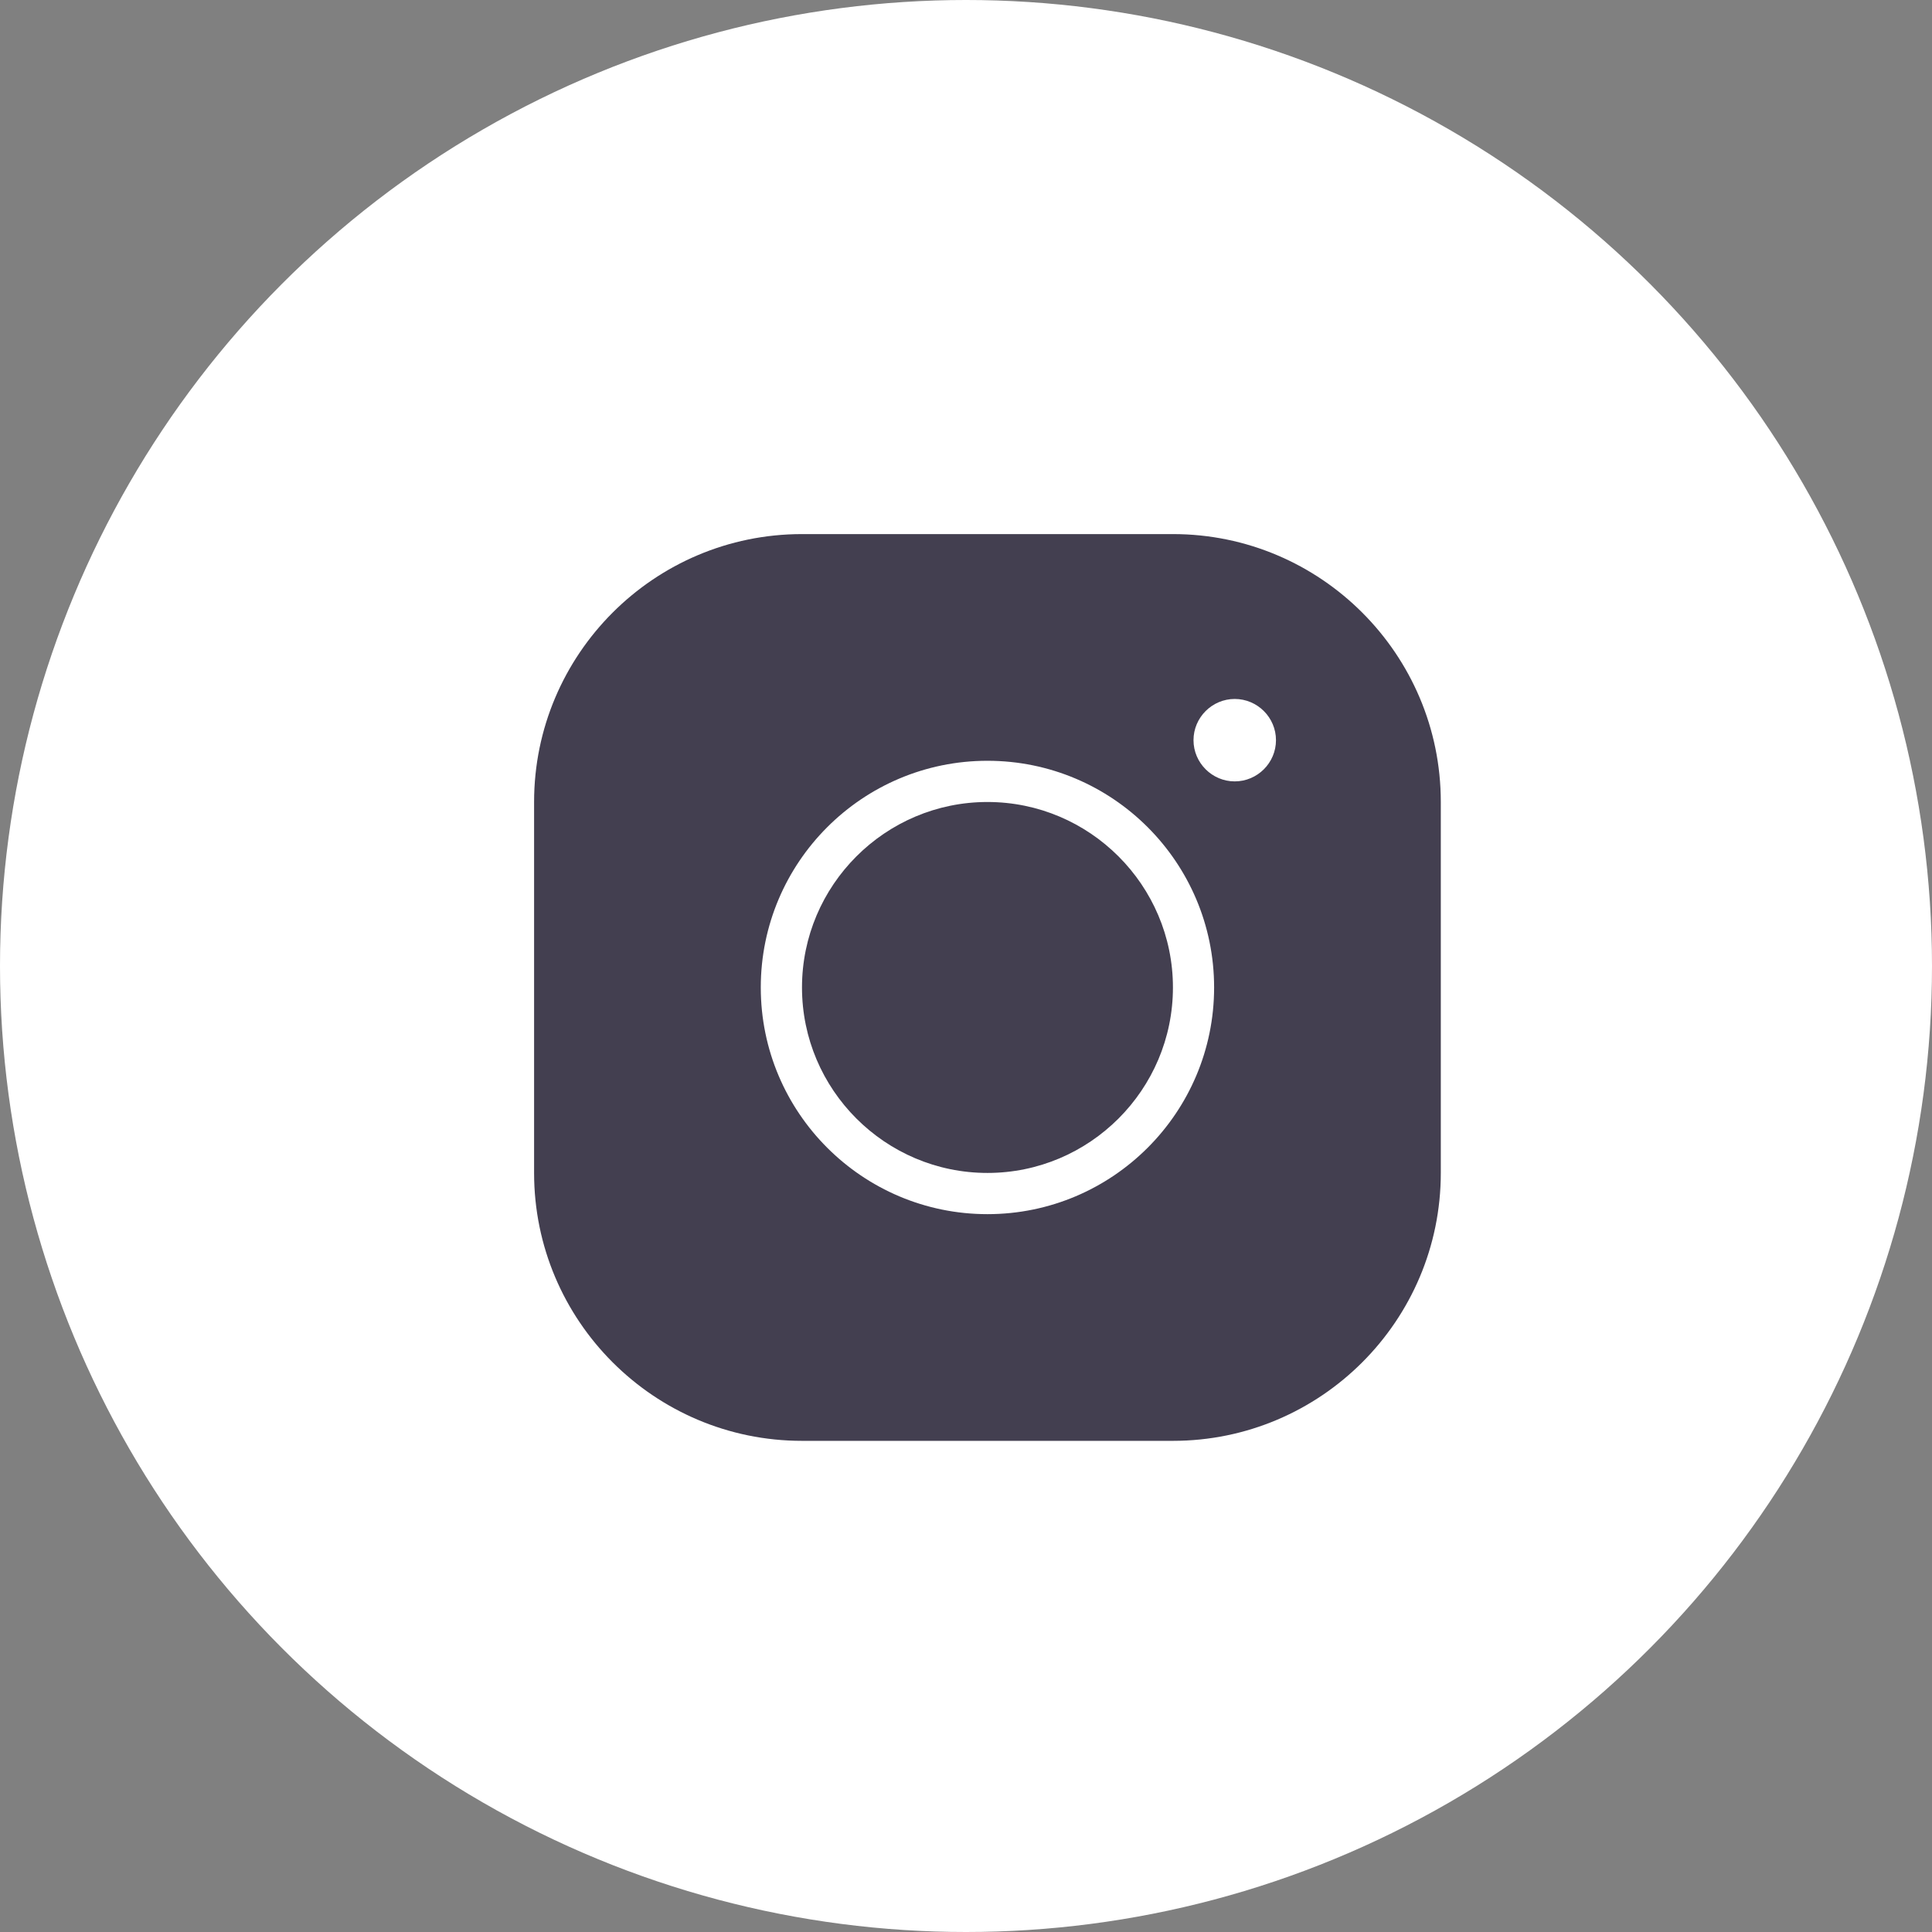
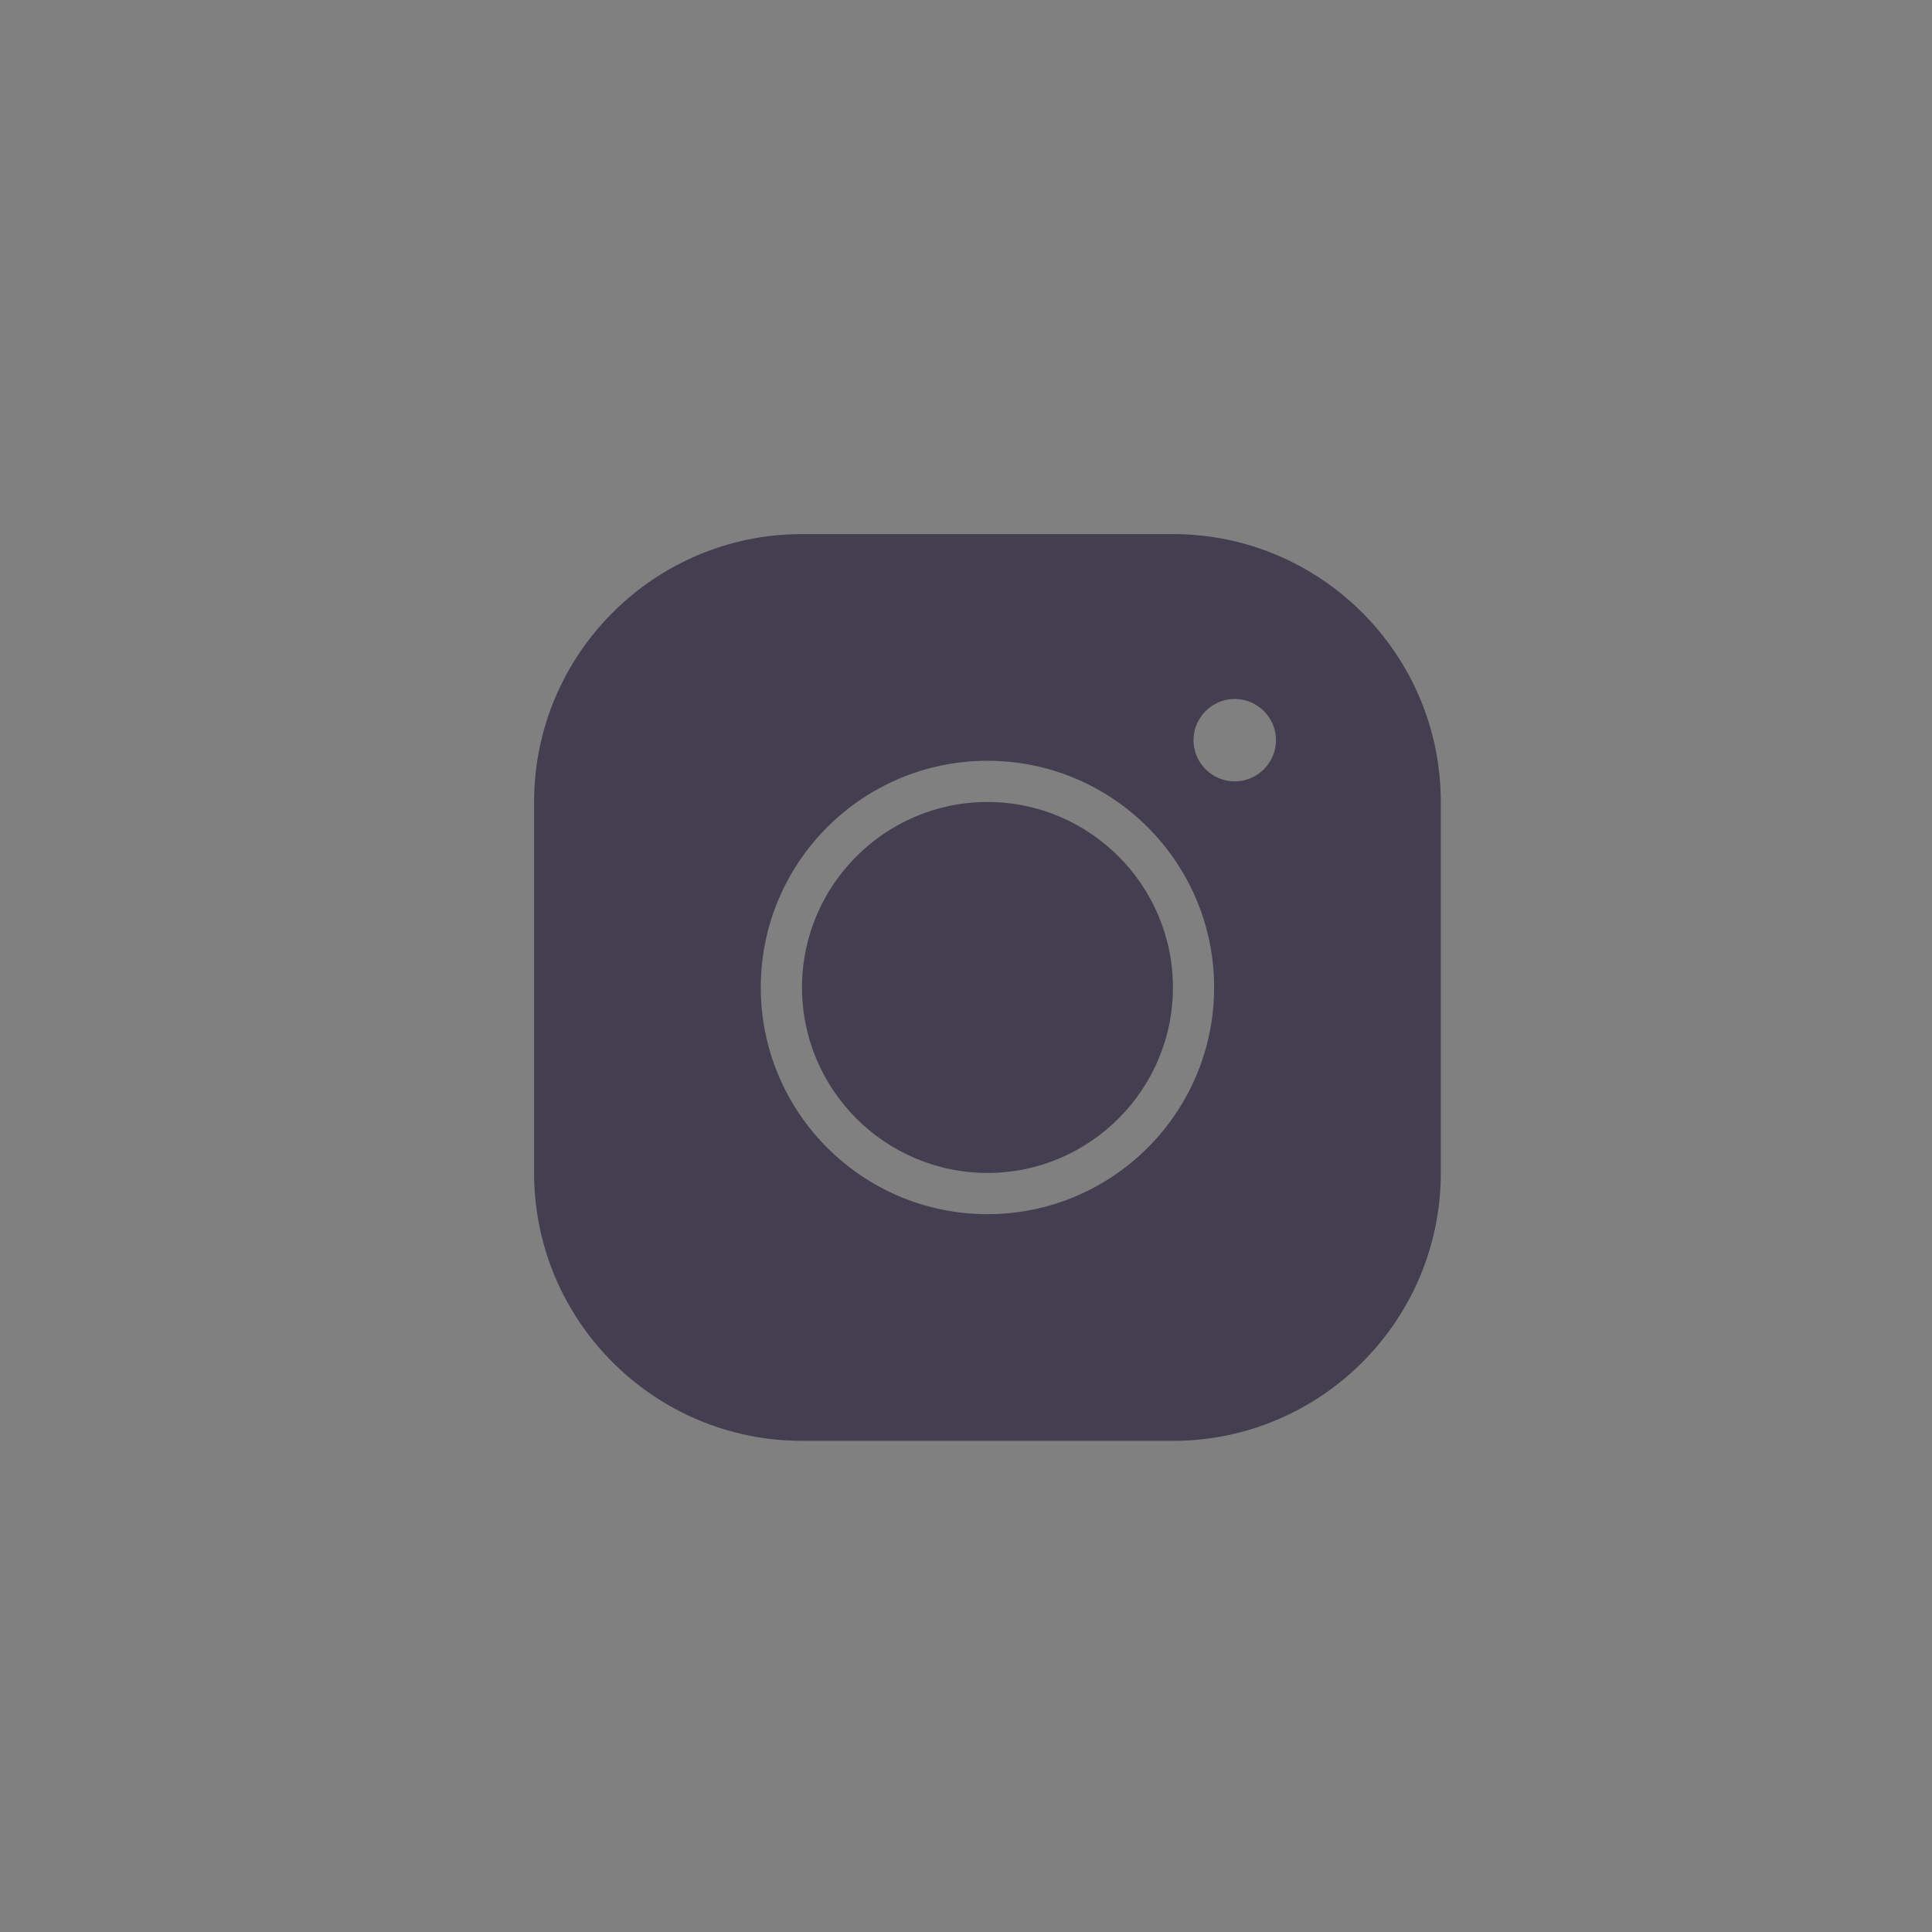
<svg xmlns="http://www.w3.org/2000/svg" width="45" height="45" viewBox="0 0 45 45" fill="none">
  <rect x="0" y="0" width="45" height="45" fill="#808080" stroke="none" />
-   <circle cx="22.5" cy="22.5" r="22.5" fill="white" />
  <path d="M18.68 12.44C15.238 12.44 12.44 15.238 12.44 18.68V27.32C12.44 30.762 15.238 33.56 18.68 33.56H27.32C30.761 33.56 33.559 30.762 33.559 27.32V18.68C33.559 15.238 30.761 12.44 27.32 12.44H18.68ZM28.759 16.28C29.288 16.28 29.72 16.712 29.72 17.24C29.72 17.768 29.288 18.2 28.759 18.2C28.232 18.2 27.799 17.768 27.799 17.24C27.799 16.712 28.232 16.28 28.759 16.28ZM23 17.72C25.913 17.72 28.279 20.086 28.279 23C28.279 25.914 25.913 28.28 23 28.28C20.086 28.28 17.72 25.914 17.72 23C17.72 20.086 20.086 17.72 23 17.72ZM23 18.68C20.619 18.68 18.68 20.619 18.68 23C18.68 25.381 20.619 27.32 23 27.32C25.38 27.32 27.32 25.381 27.32 23C27.32 20.619 25.38 18.68 23 18.68Z" fill="#433F50" />
</svg>